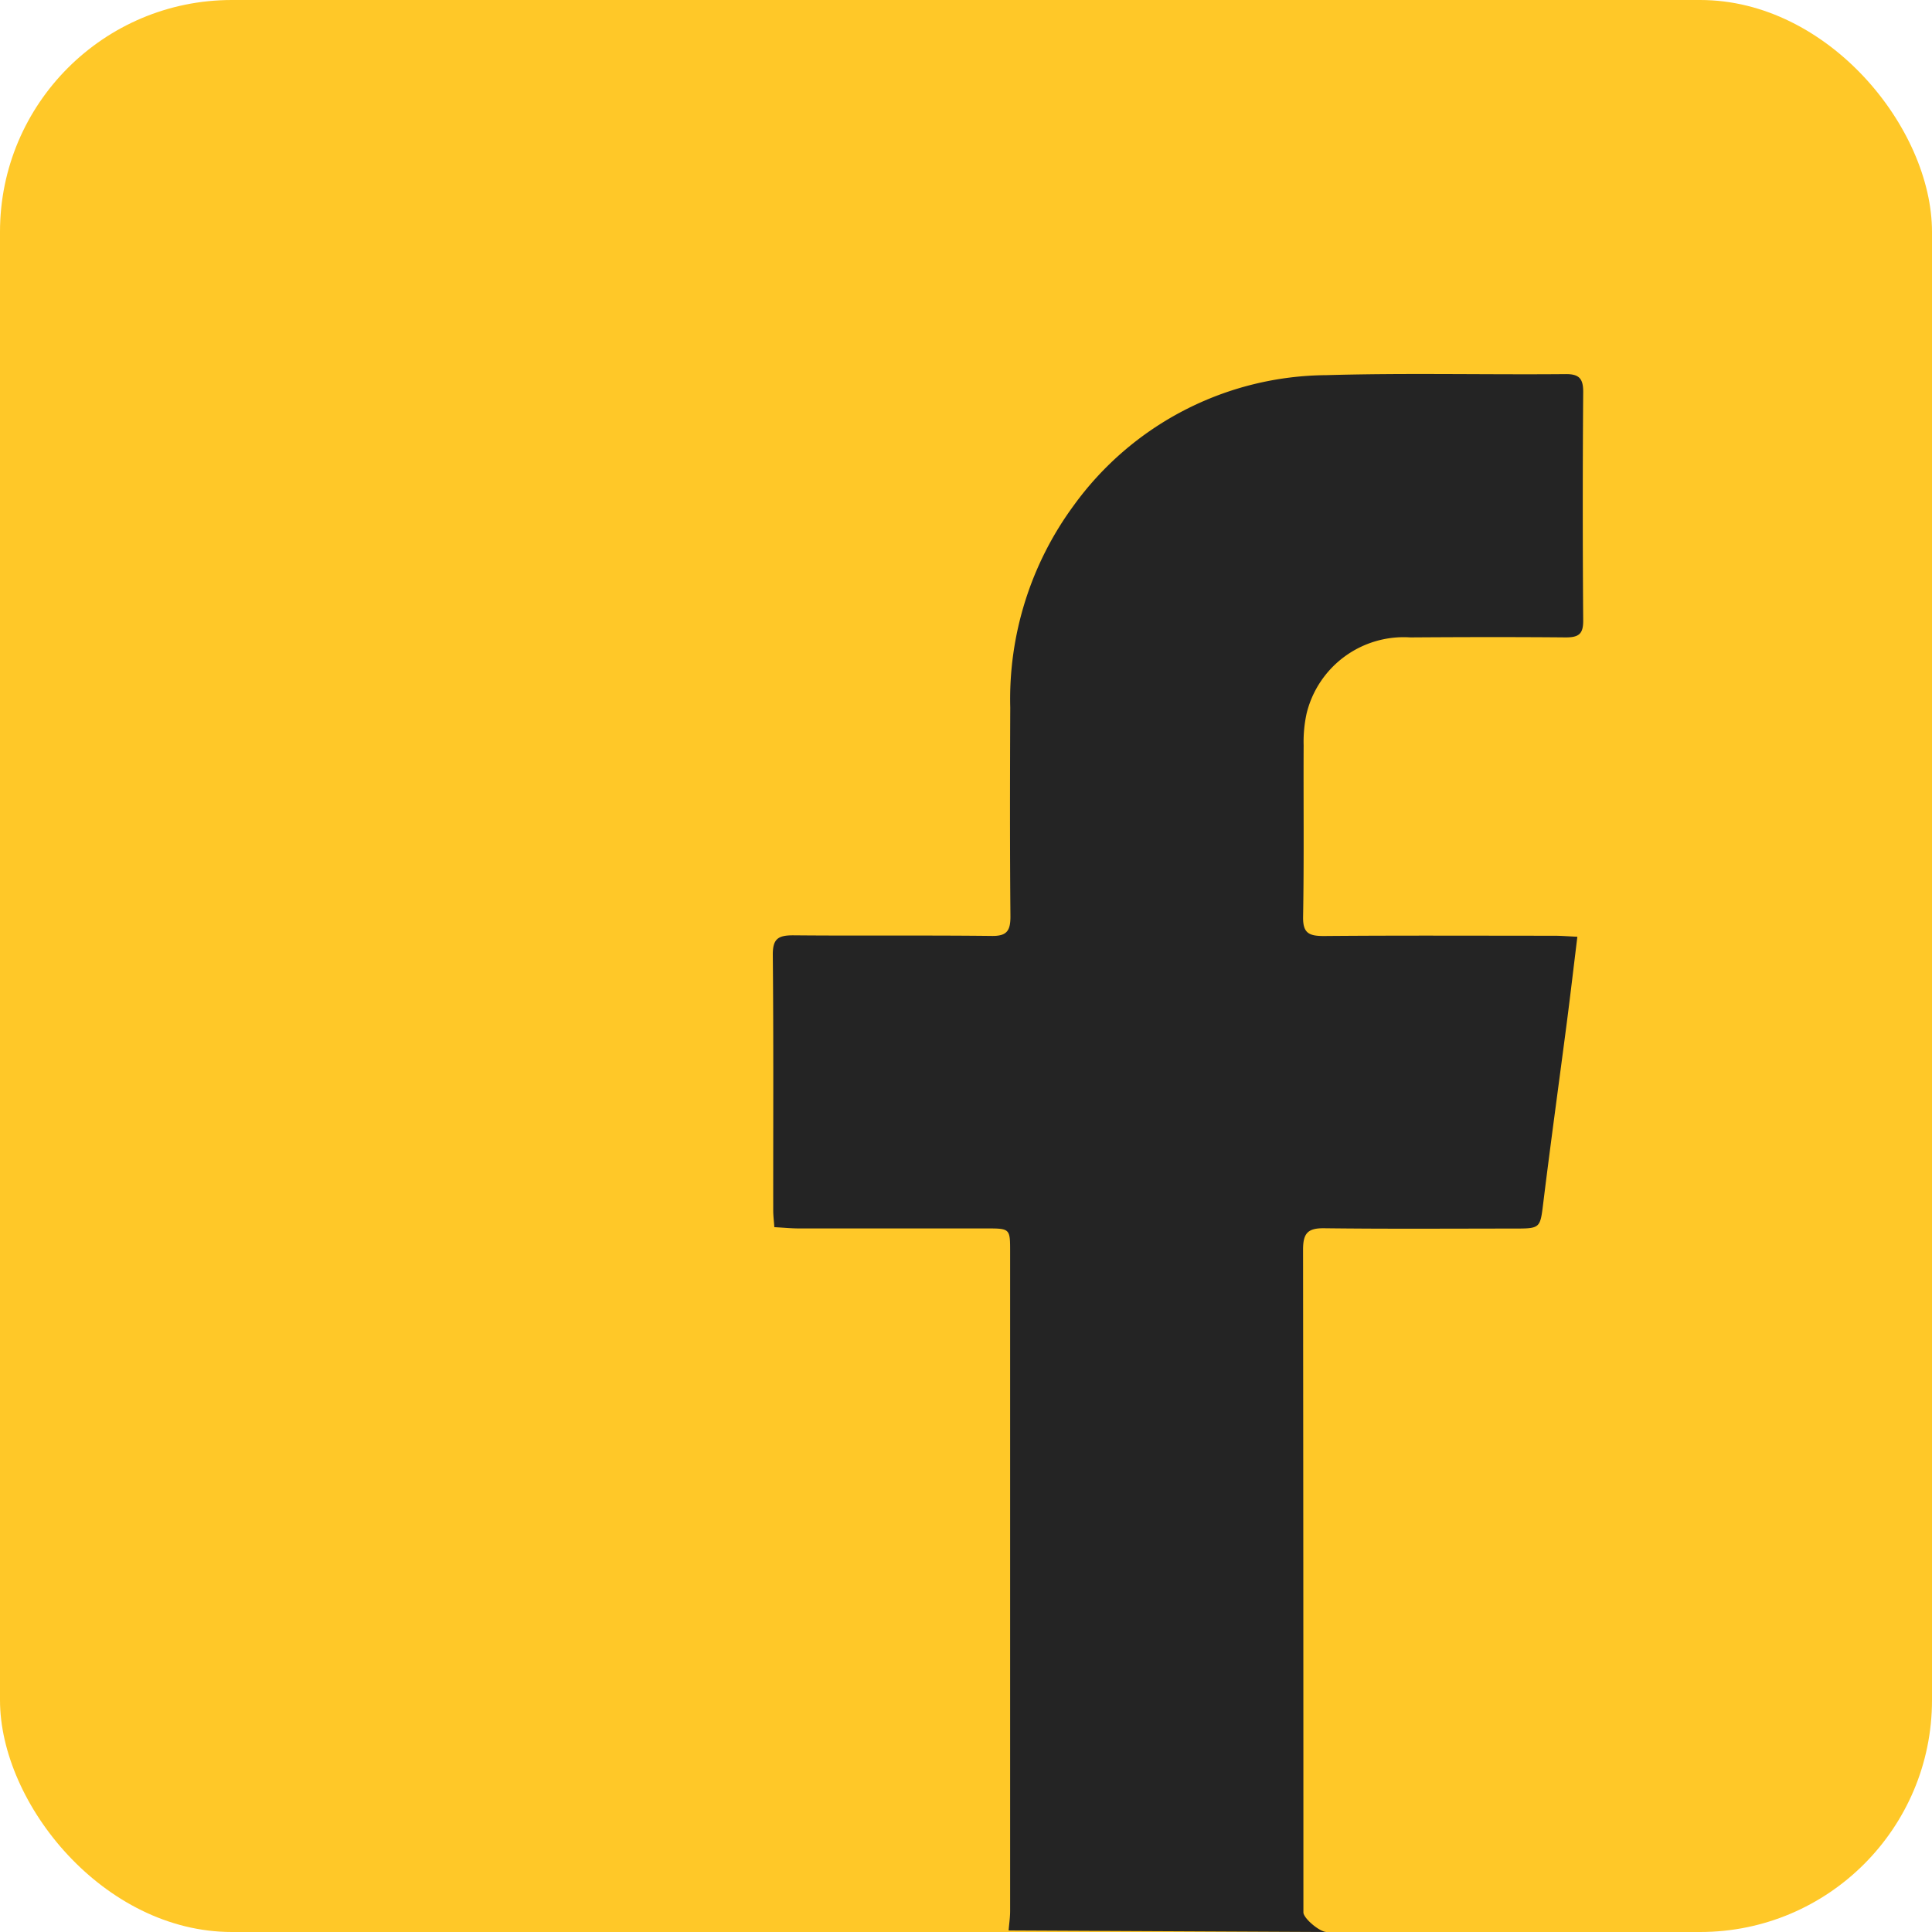
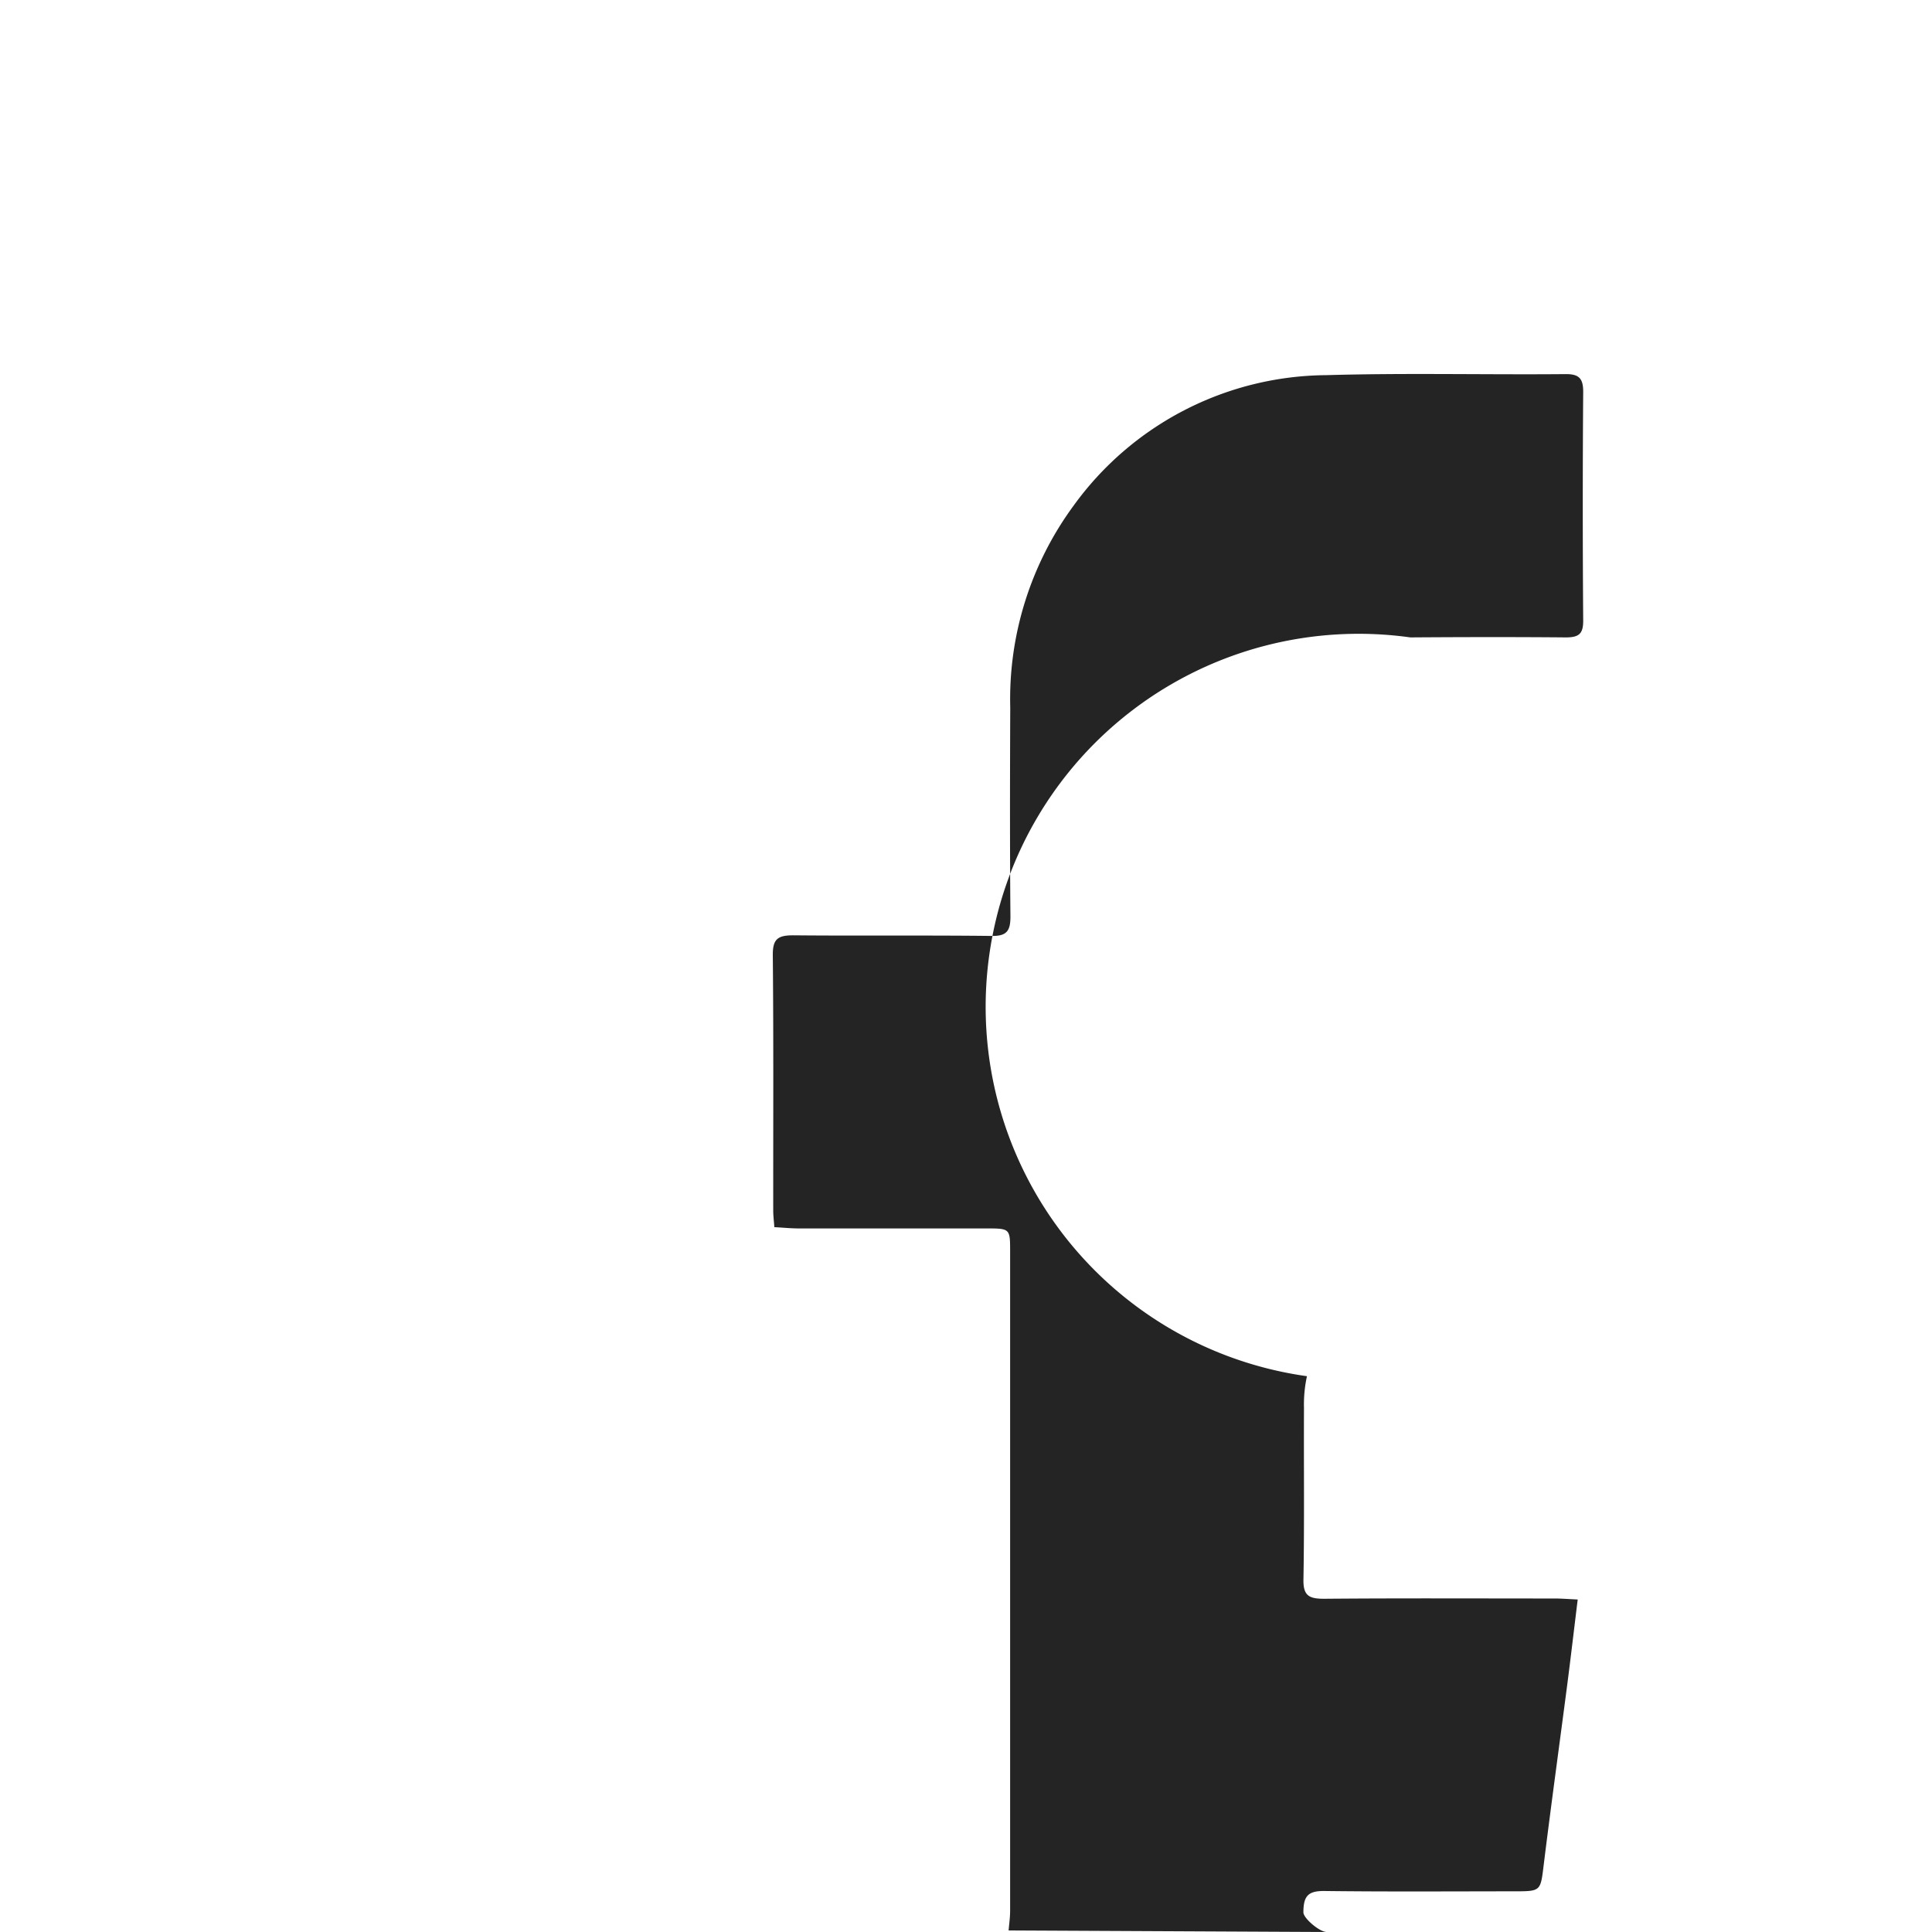
<svg xmlns="http://www.w3.org/2000/svg" width="50" height="50" viewBox="0 0 50 50">
  <g id="Group_707" data-name="Group 707" transform="translate(-1374 -7891)">
-     <rect id="Rectangle_350" data-name="Rectangle 350" width="50" height="50" rx="6" transform="translate(1374 7891)" fill="#ffc828" />
-     <path id="Path_2164" data-name="Path 2164" d="M14.332,40.321c-.18,0-.6-.356-.6-.507q0-8.576-.009-17.152c0-.422.119-.559.545-.554,1.633.02,3.267.009,4.9.008.709,0,.69,0,.776-.7.192-1.556.407-3.108.609-4.663.092-.712.175-1.425.269-2.189-.244-.011-.424-.026-.6-.026-1.988,0-3.976-.01-5.964.007-.386,0-.542-.076-.534-.5.026-1.479.007-2.959.014-4.438a3.428,3.428,0,0,1,.077-.822A2.588,2.588,0,0,1,16.5,6.817c1.341-.009,2.682-.012,4.022,0,.34,0,.454-.091.451-.441q-.022-2.959,0-5.918c0-.34-.107-.457-.45-.455C18.452.022,16.386-.03,14.323.03A8.139,8.139,0,0,0,7.79,3.4,8.457,8.457,0,0,0,6.145,8.634c-.007,1.8-.011,3.606.005,5.409,0,.375-.1.507-.49.5-1.71-.02-3.421,0-5.132-.016-.394,0-.532.092-.528.513.021,2.2.009,4.407.011,6.611,0,.134.018.267.029.429.228.012.426.032.624.033q2.427,0,4.854,0c.622,0,.624,0,.624.6q0,8.53,0,17.06c0,.176-.027.352-.039.508" transform="translate(1394 7900.679)" fill="#242424" />
-     <rect id="Rectangle_352" data-name="Rectangle 352" width="20.968" height="40.32" transform="translate(1394 7900.68)" fill="none" />
+     <path id="Path_2164" data-name="Path 2164" d="M14.332,40.321c-.18,0-.6-.356-.6-.507c0-.422.119-.559.545-.554,1.633.02,3.267.009,4.9.008.709,0,.69,0,.776-.7.192-1.556.407-3.108.609-4.663.092-.712.175-1.425.269-2.189-.244-.011-.424-.026-.6-.026-1.988,0-3.976-.01-5.964.007-.386,0-.542-.076-.534-.5.026-1.479.007-2.959.014-4.438a3.428,3.428,0,0,1,.077-.822A2.588,2.588,0,0,1,16.5,6.817c1.341-.009,2.682-.012,4.022,0,.34,0,.454-.091.451-.441q-.022-2.959,0-5.918c0-.34-.107-.457-.45-.455C18.452.022,16.386-.03,14.323.03A8.139,8.139,0,0,0,7.79,3.4,8.457,8.457,0,0,0,6.145,8.634c-.007,1.8-.011,3.606.005,5.409,0,.375-.1.507-.49.5-1.71-.02-3.421,0-5.132-.016-.394,0-.532.092-.528.513.021,2.2.009,4.407.011,6.611,0,.134.018.267.029.429.228.012.426.032.624.033q2.427,0,4.854,0c.622,0,.624,0,.624.6q0,8.53,0,17.06c0,.176-.027.352-.039.508" transform="translate(1394 7900.679)" fill="#242424" />
  </g>
</svg>